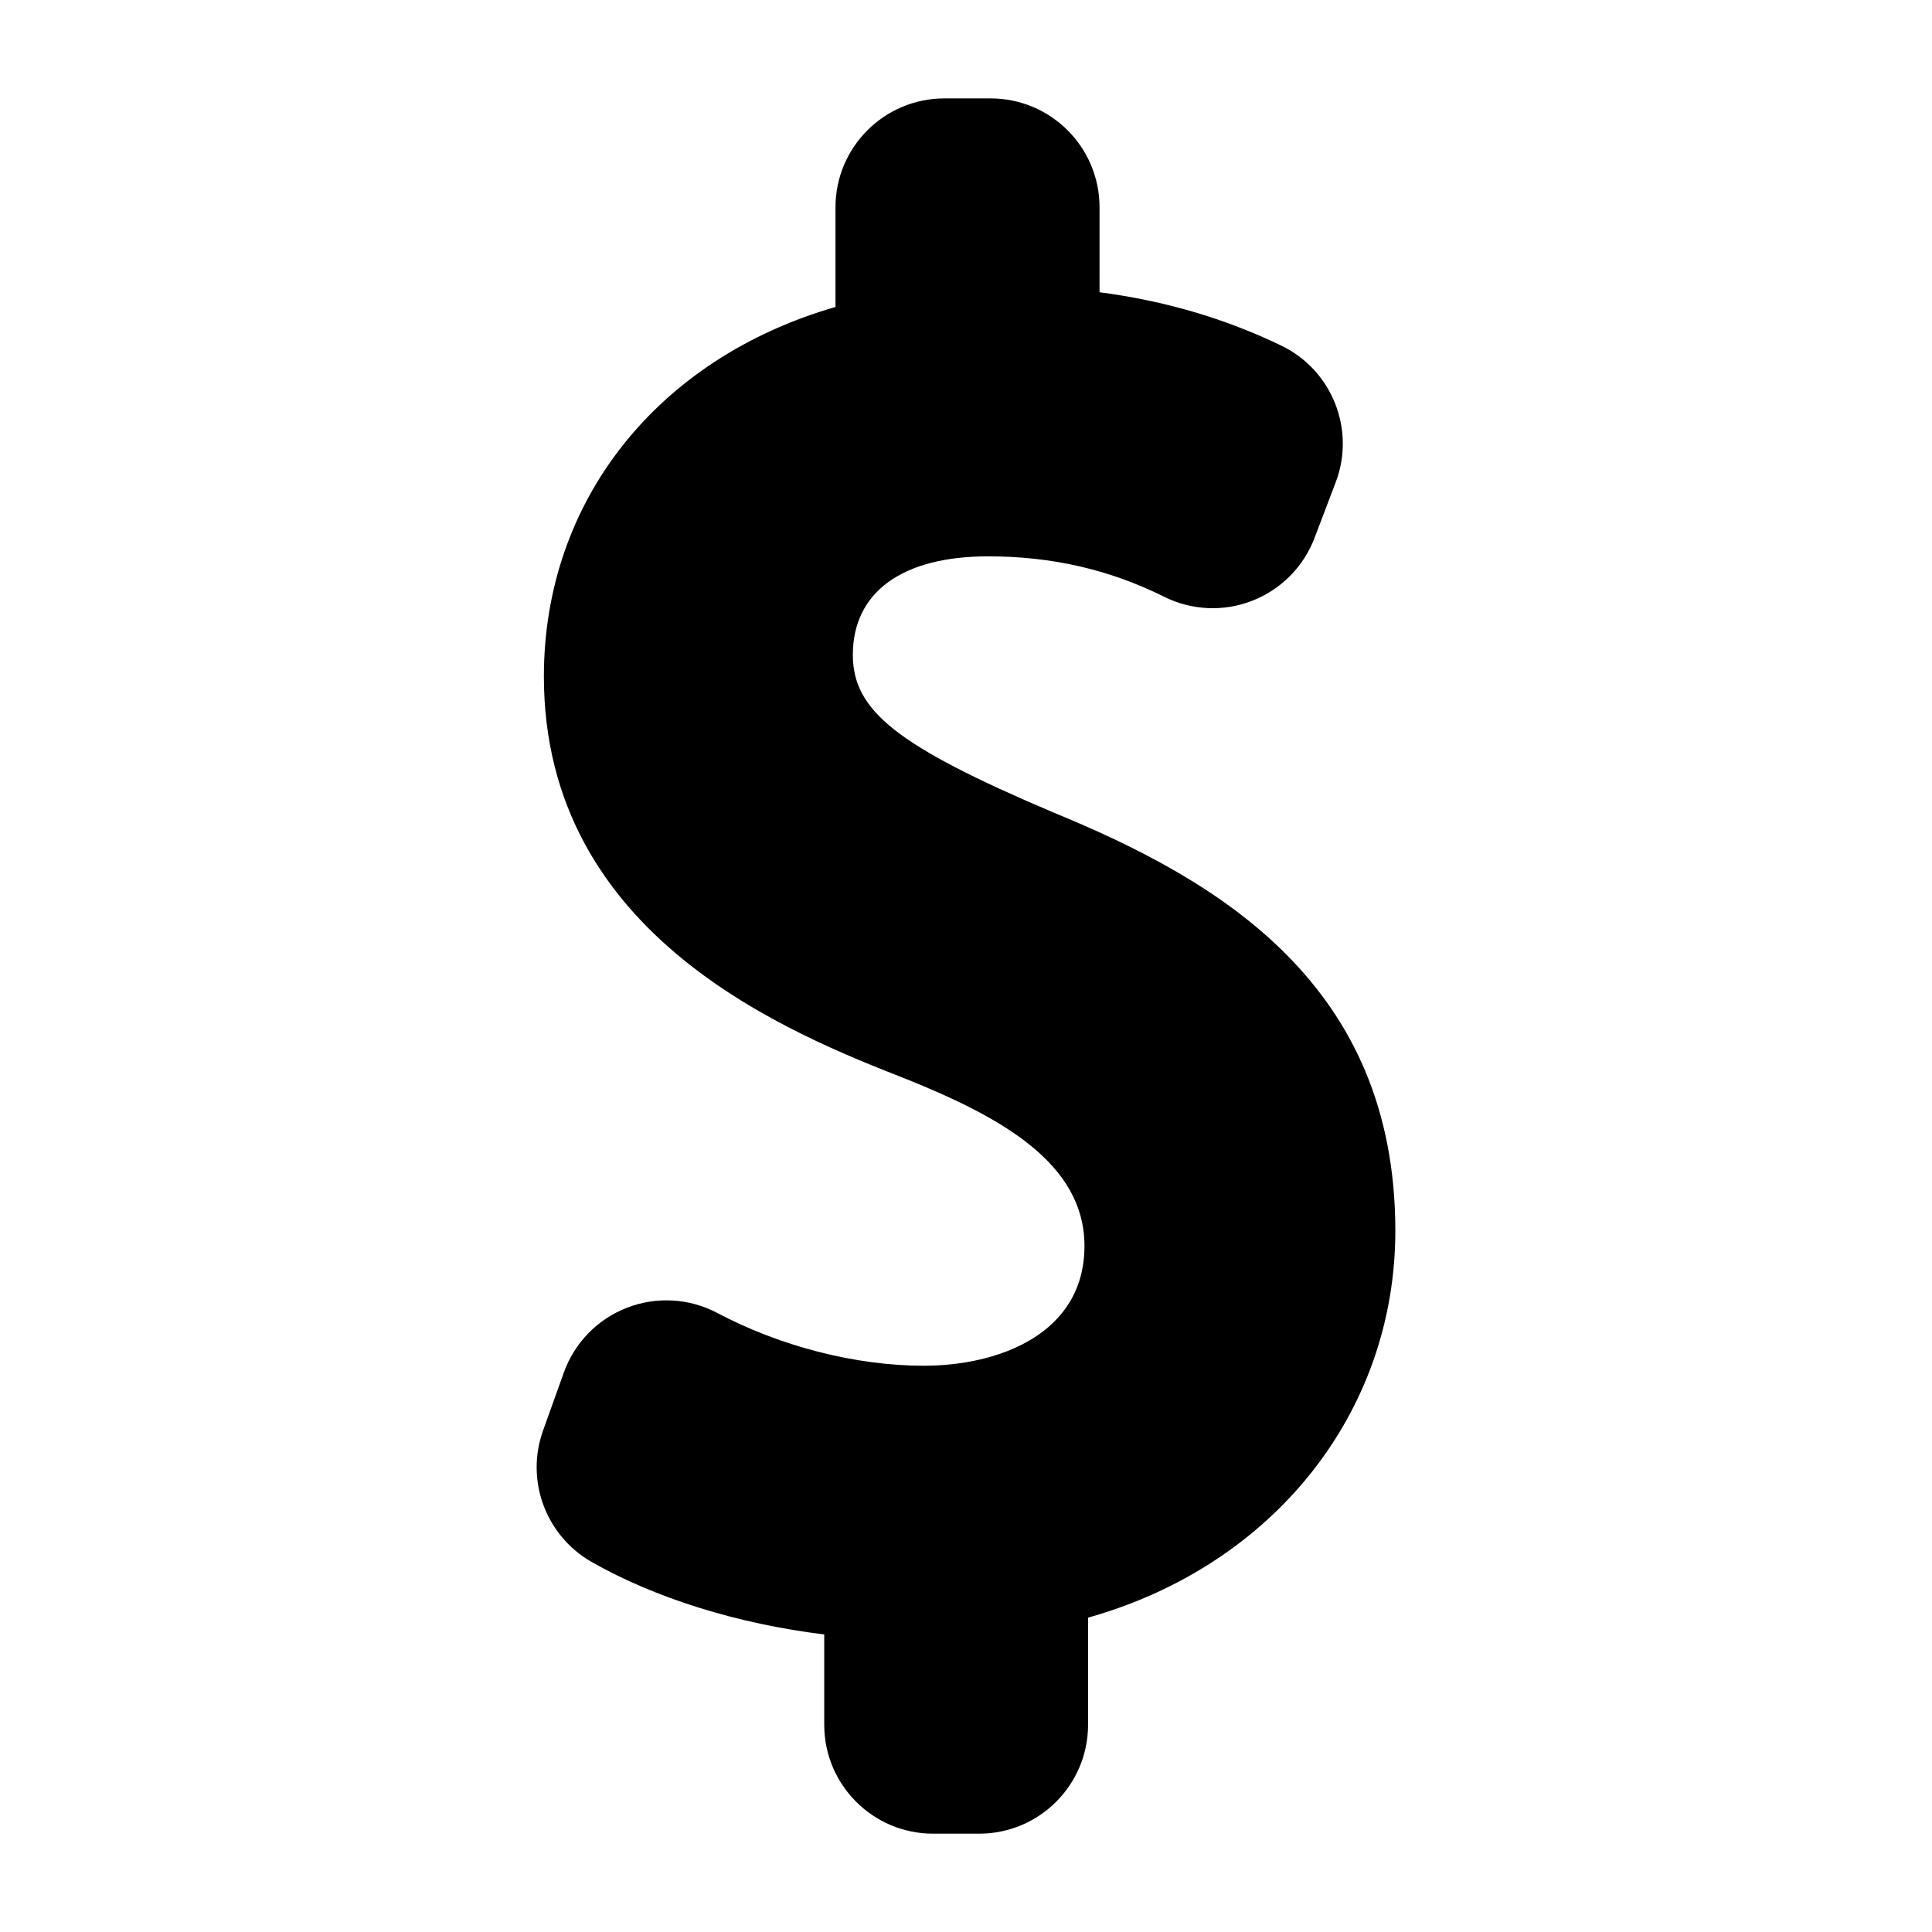
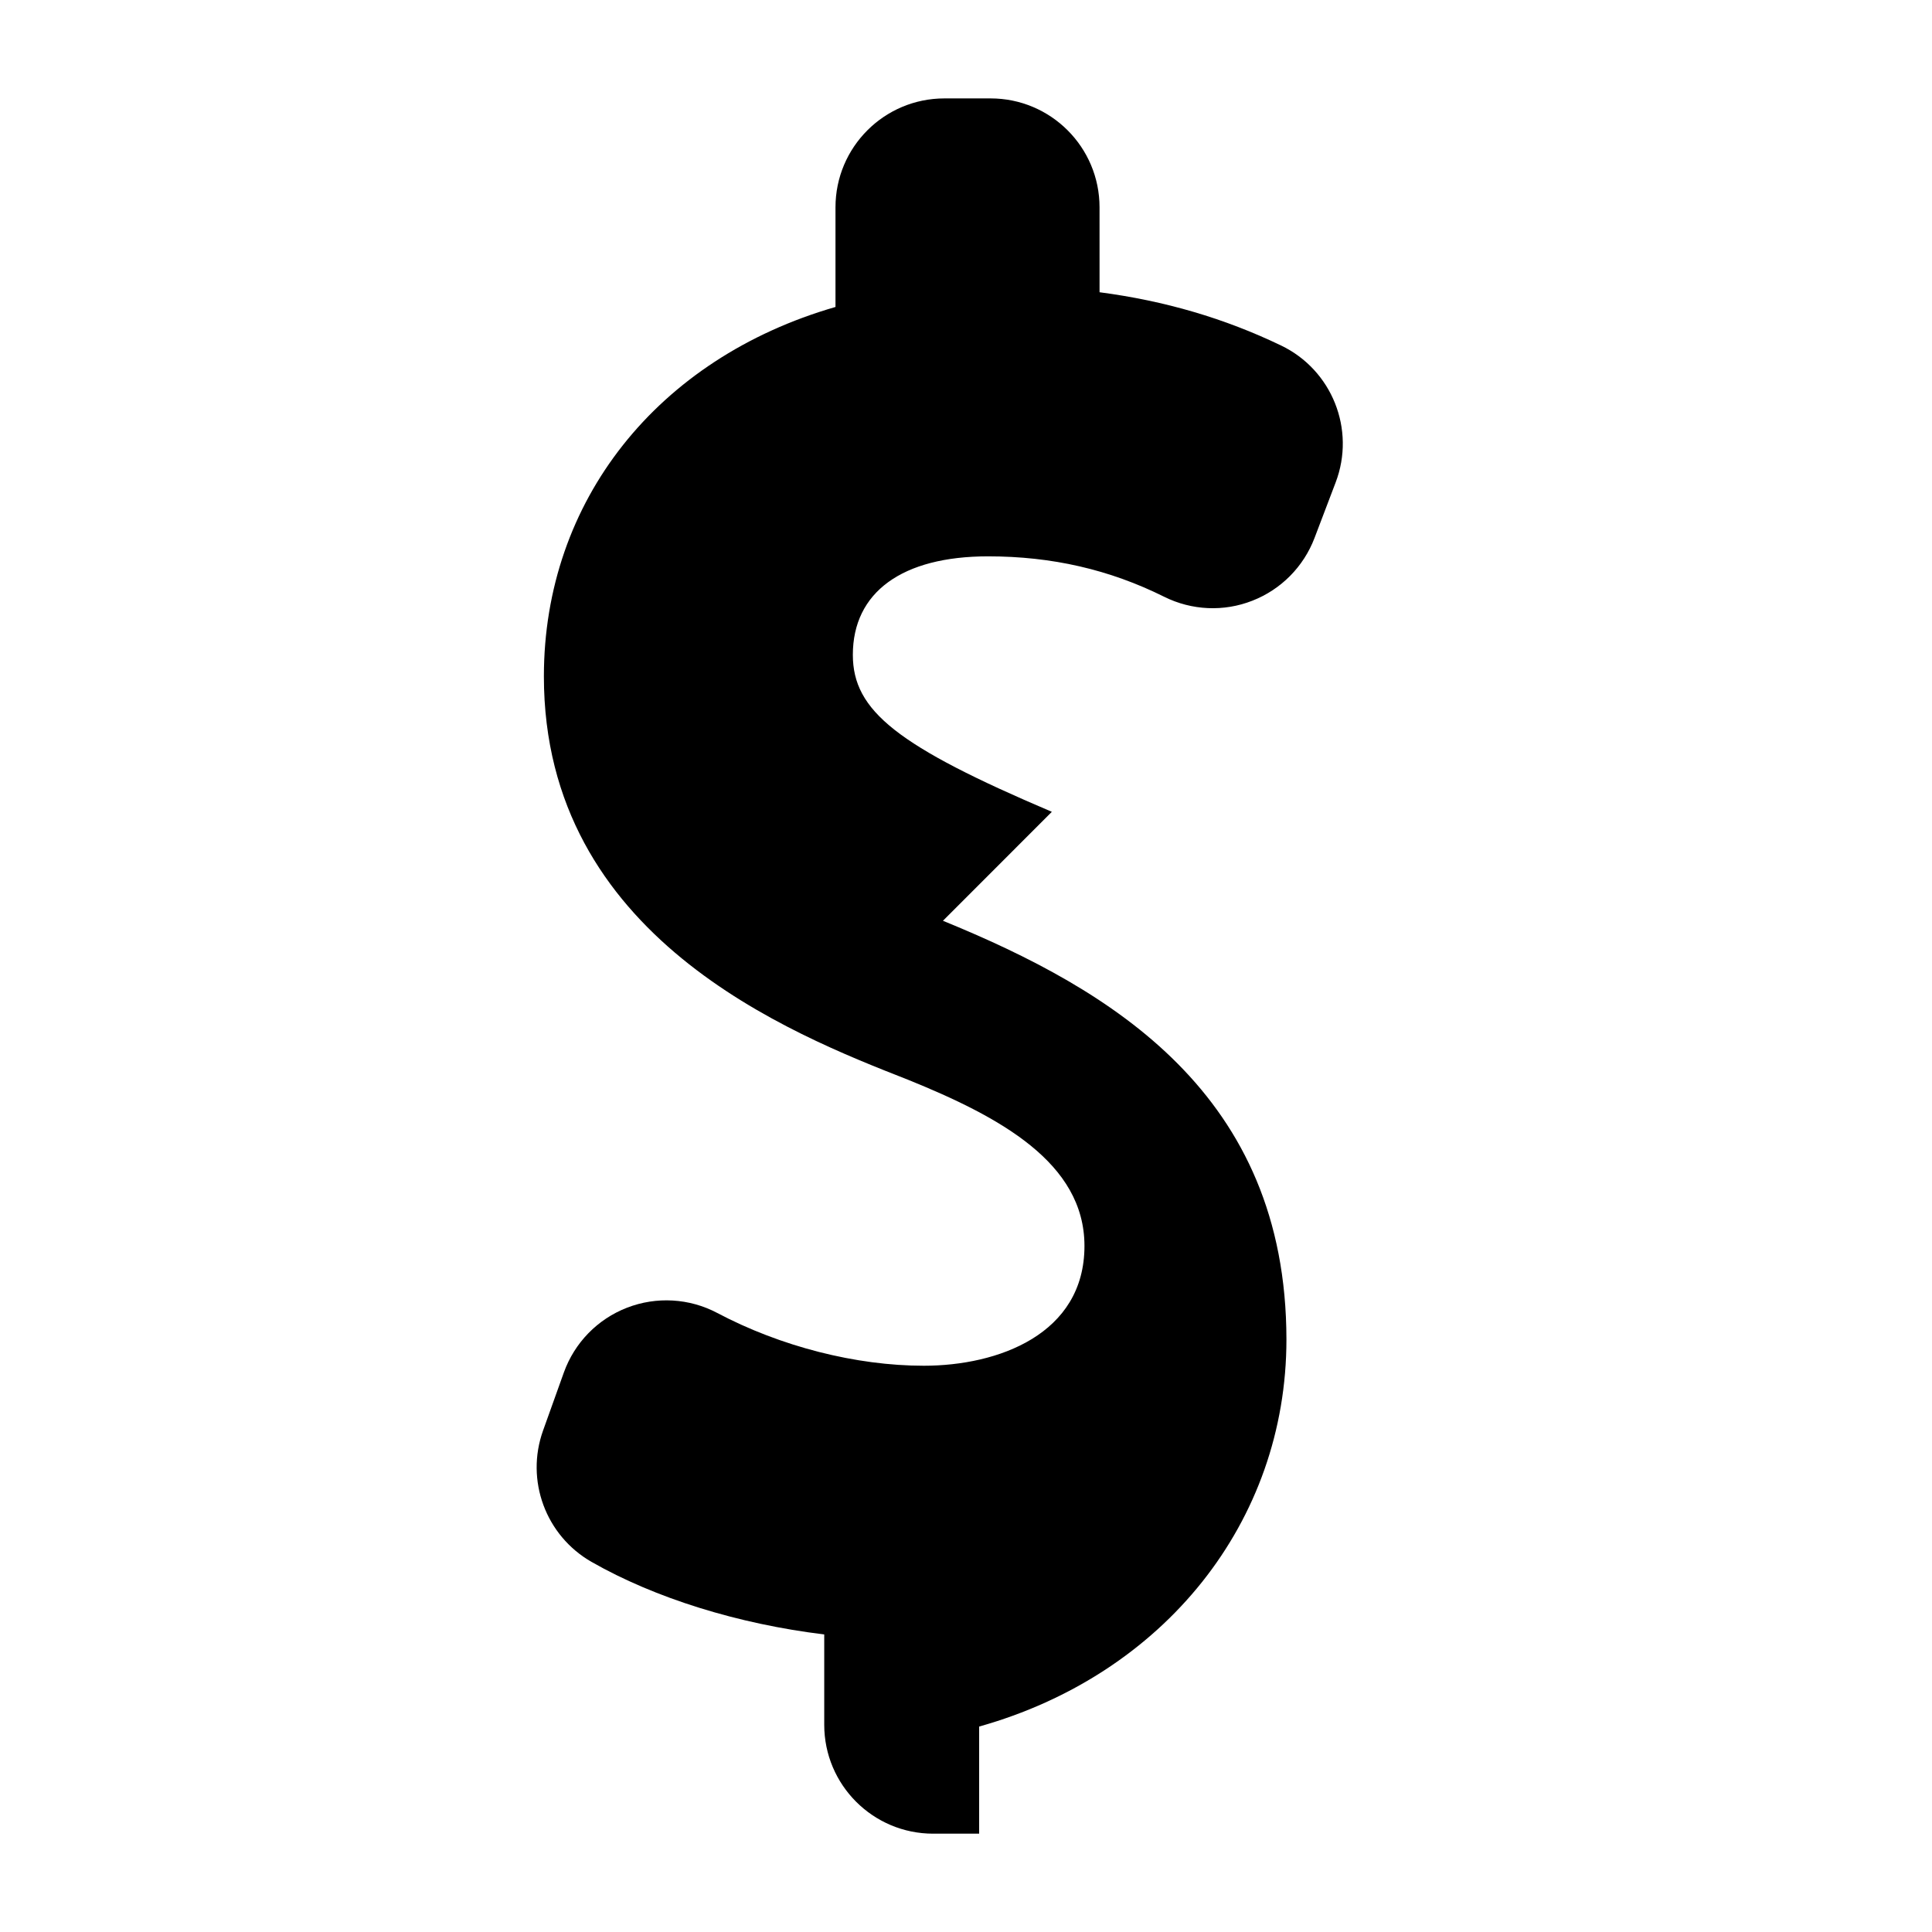
<svg xmlns="http://www.w3.org/2000/svg" fill="#000000" width="800px" height="800px" version="1.1" viewBox="144 144 512 512">
-   <path d="m422.75 359.14c-40.91-17.398-52.738-26.734-52.738-41.598 0-16.59 13.062-26.105 35.844-26.105 16.918 0 32.18 3.504 46.66 10.711 7.301 3.637 15.793 4.031 23.375 1.043 7.59-2.961 13.57-9.004 16.469-16.621l5.606-14.738c5.332-14.023-0.965-29.793-14.488-36.281-14.977-7.191-30.75-11.828-48.086-14.105l-0.004-22.504c0-15.938-12.926-28.863-28.863-28.863h-12.25c-15.945 0-28.863 12.926-28.863 28.863v26.406c-47.18 13.617-77.277 51.398-77.277 97.902 0 69.047 65.371 94.684 96.496 106.89 24.289 9.836 46.762 21.98 46.762 44.043 0 23.438-22.934 31.75-42.57 31.75-17.988 0-37.938-5.098-54.727-13.977-7.398-3.922-16.137-4.426-23.945-1.395-7.809 3.027-13.906 9.293-16.73 17.176l-5.512 15.387c-4.711 13.18 0.699 27.836 12.844 34.785 16.809 9.613 38.914 16.473 61.676 19.23v23.938c0 15.938 12.926 28.863 28.863 28.863h12.191c15.938 0 28.863-12.926 28.863-28.863v-28.387c48.988-13.77 81.434-54.227 81.434-102.61-0.066-65.004-46.242-92.637-91.027-110.93z" />
+   <path d="m422.75 359.14c-40.91-17.398-52.738-26.734-52.738-41.598 0-16.59 13.062-26.105 35.844-26.105 16.918 0 32.18 3.504 46.66 10.711 7.301 3.637 15.793 4.031 23.375 1.043 7.59-2.961 13.57-9.004 16.469-16.621l5.606-14.738c5.332-14.023-0.965-29.793-14.488-36.281-14.977-7.191-30.75-11.828-48.086-14.105l-0.004-22.504c0-15.938-12.926-28.863-28.863-28.863h-12.25c-15.945 0-28.863 12.926-28.863 28.863v26.406c-47.18 13.617-77.277 51.398-77.277 97.902 0 69.047 65.371 94.684 96.496 106.89 24.289 9.836 46.762 21.98 46.762 44.043 0 23.438-22.934 31.75-42.57 31.75-17.988 0-37.938-5.098-54.727-13.977-7.398-3.922-16.137-4.426-23.945-1.395-7.809 3.027-13.906 9.293-16.73 17.176l-5.512 15.387c-4.711 13.18 0.699 27.836 12.844 34.785 16.809 9.613 38.914 16.473 61.676 19.23v23.938c0 15.938 12.926 28.863 28.863 28.863h12.191v-28.387c48.988-13.77 81.434-54.227 81.434-102.61-0.066-65.004-46.242-92.637-91.027-110.93z" />
</svg>